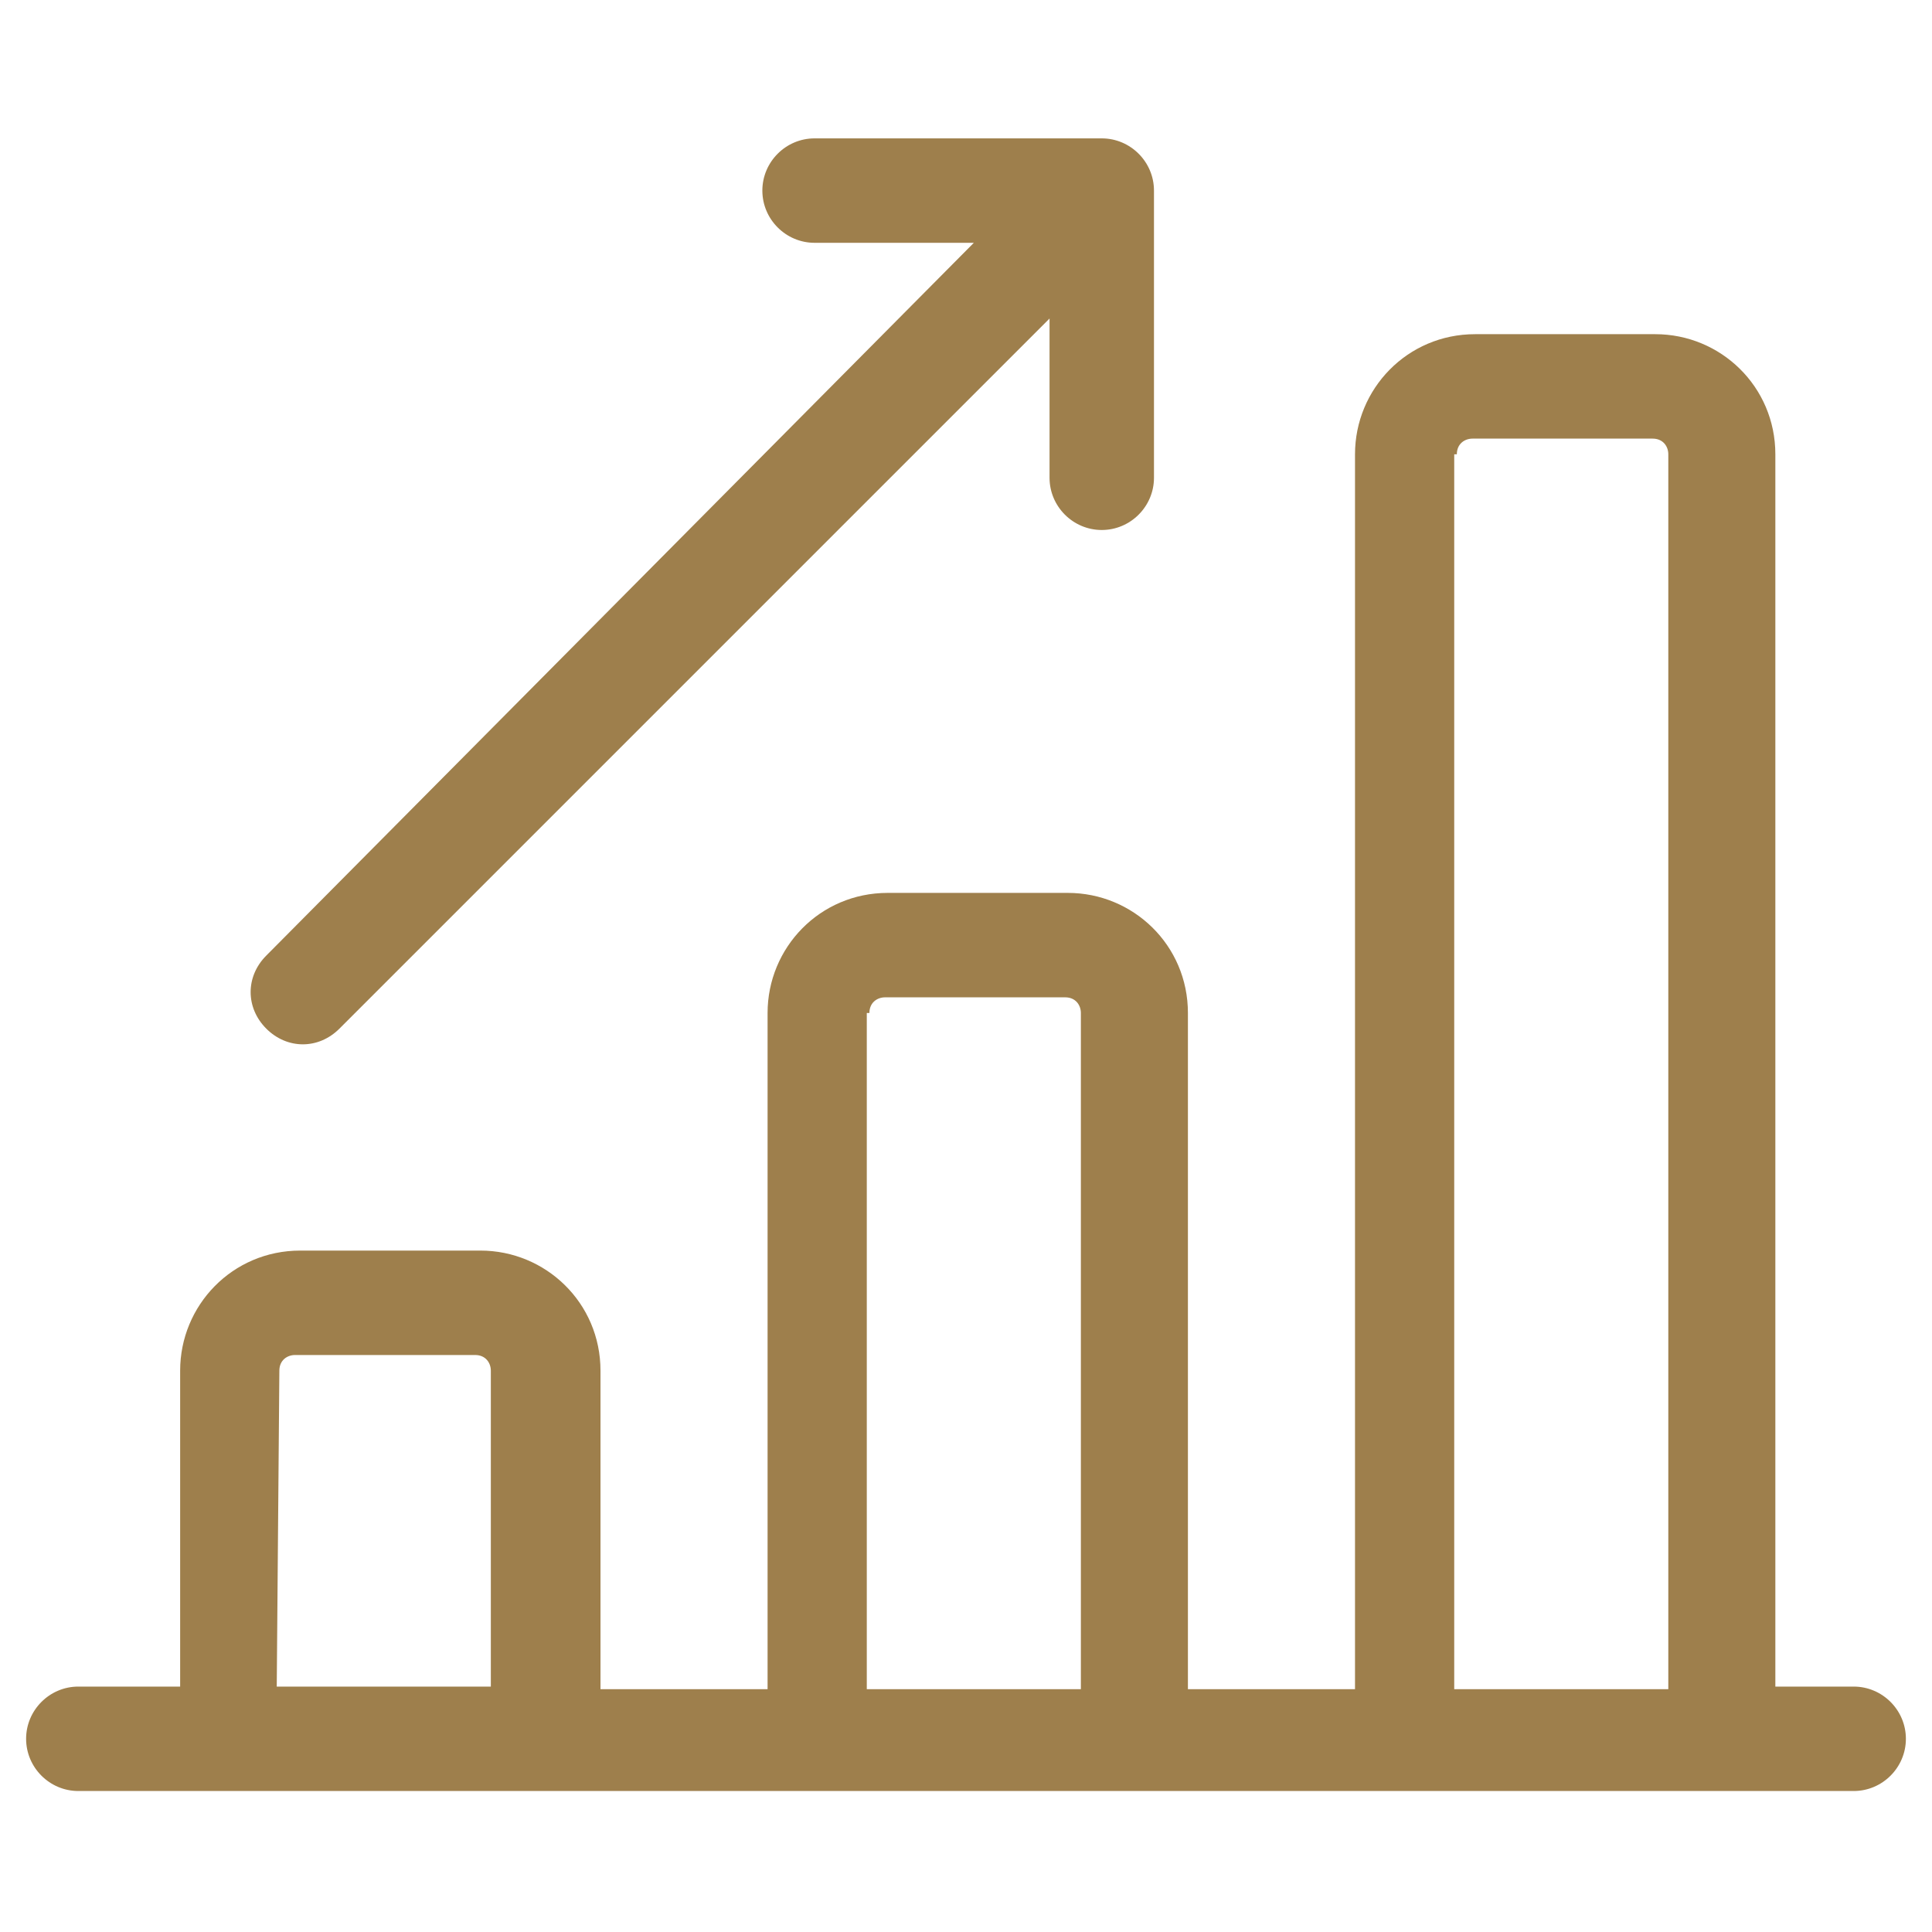
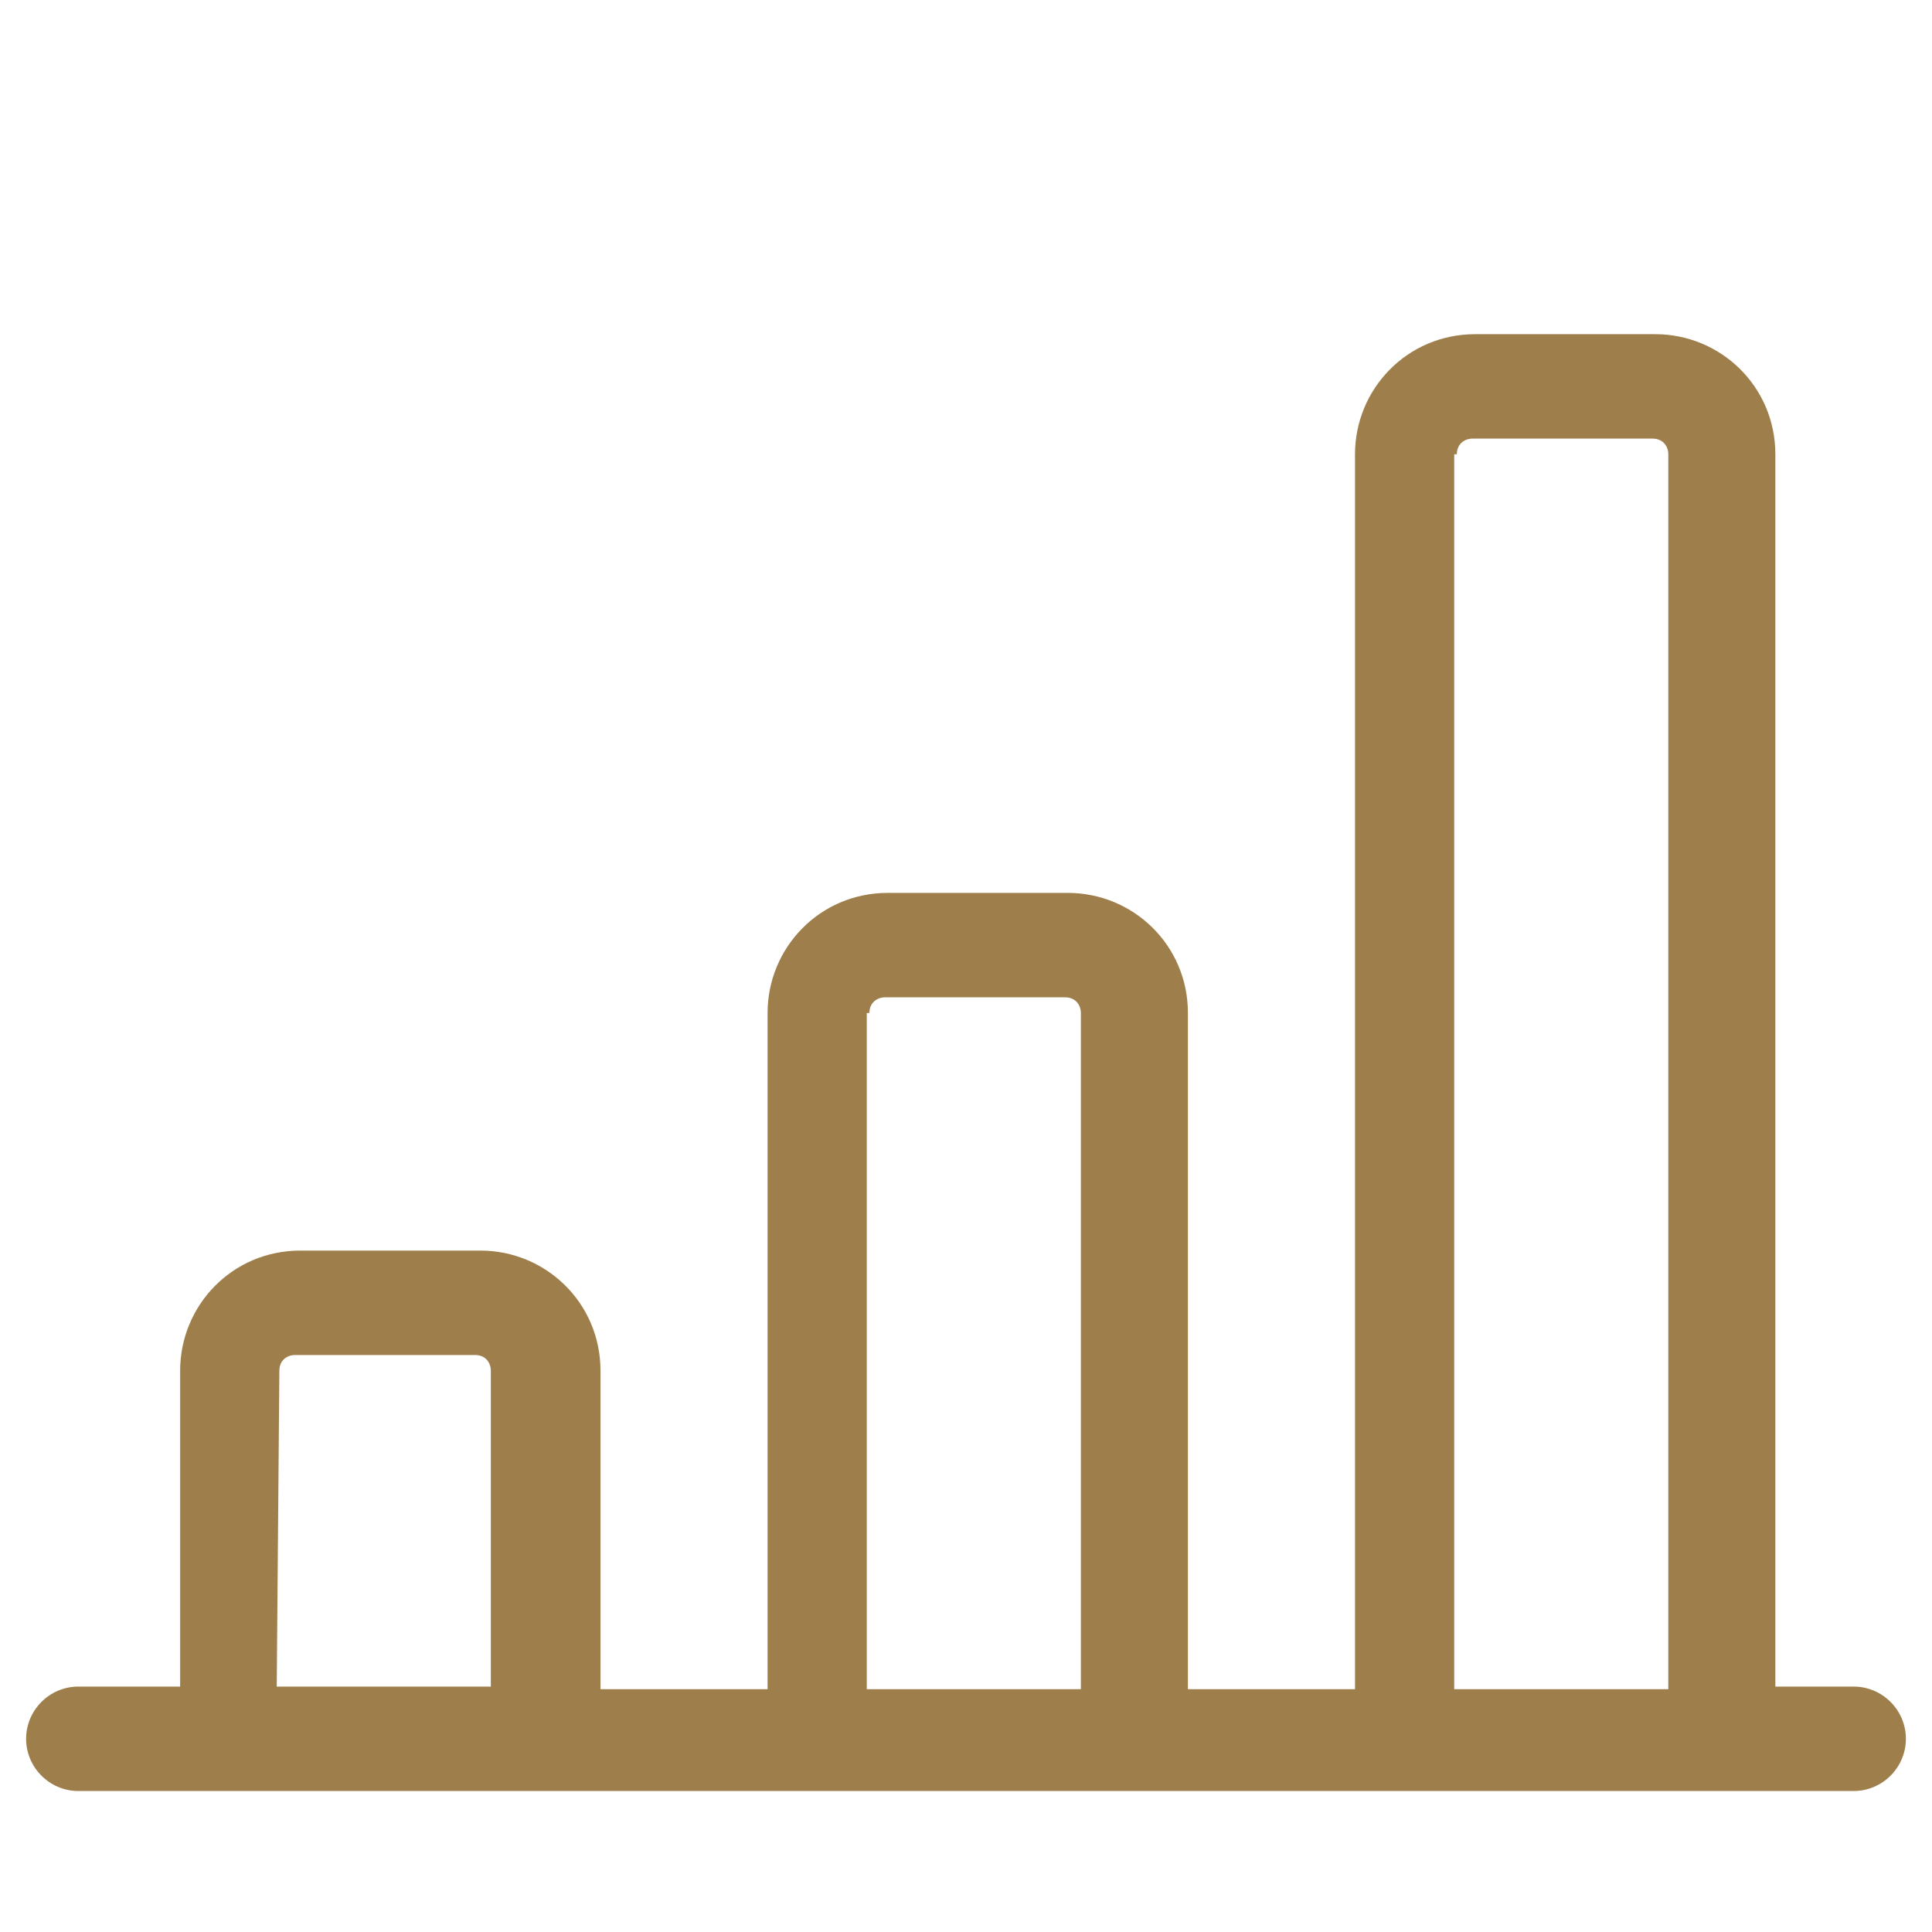
<svg xmlns="http://www.w3.org/2000/svg" version="1.1" id="Layer_1" x="0px" y="0px" viewBox="0 0 74 74" style="enable-background:new 0 0 74 74;" xml:space="preserve">
  <style type="text/css">
	.st0{fill:#9E7F4C;}
</style>
  <g>
    <path class="st0" d="M71,64.6h-3V17.4c0-2.6-2.1-4.6-4.6-4.6h-6.9c-2.6,0-4.6,2.1-4.6,4.6v47.3h-6.4V38.8c0-2.6-2.1-4.6-4.6-4.6H34   c-2.6,0-4.6,2.1-4.6,4.6v25.9H23V52.5c0-2.6-2.1-4.6-4.6-4.6h-6.9c-2.6,0-4.6,2.1-4.6,4.6v12.1H3c-1.1,0-2,0.9-2,2s0.9,2,2,2h68   c1.1,0,2-0.9,2-2S72.1,64.6,71,64.6z M55.8,17.4c0-0.4,0.3-0.6,0.6-0.6h6.9c0.4,0,0.6,0.3,0.6,0.6v47.3h-8.2V17.4H55.8z M33.3,38.8   c0-0.4,0.3-0.6,0.6-0.6h6.9c0.4,0,0.6,0.3,0.6,0.6v25.9h-8.2V38.8H33.3z M10.7,52.5c0-0.4,0.3-0.6,0.6-0.6h6.9   c0.4,0,0.6,0.3,0.6,0.6v12.1h-8.2L10.7,52.5L10.7,52.5z" />
-     <path class="st0" d="M11.6,40c0.5,0,1-0.2,1.4-0.6l27.2-27.2v6.1c0,1.1,0.9,2,2,2s2-0.9,2-2v-11c0-1.1-0.9-2-2-2h-11   c-1.1,0-2,0.9-2,2s0.9,2,2,2h6.1L10.2,36.6c-0.8,0.8-0.8,2,0,2.8C10.6,39.8,11.1,40,11.6,40z" />
  </g>
</svg>